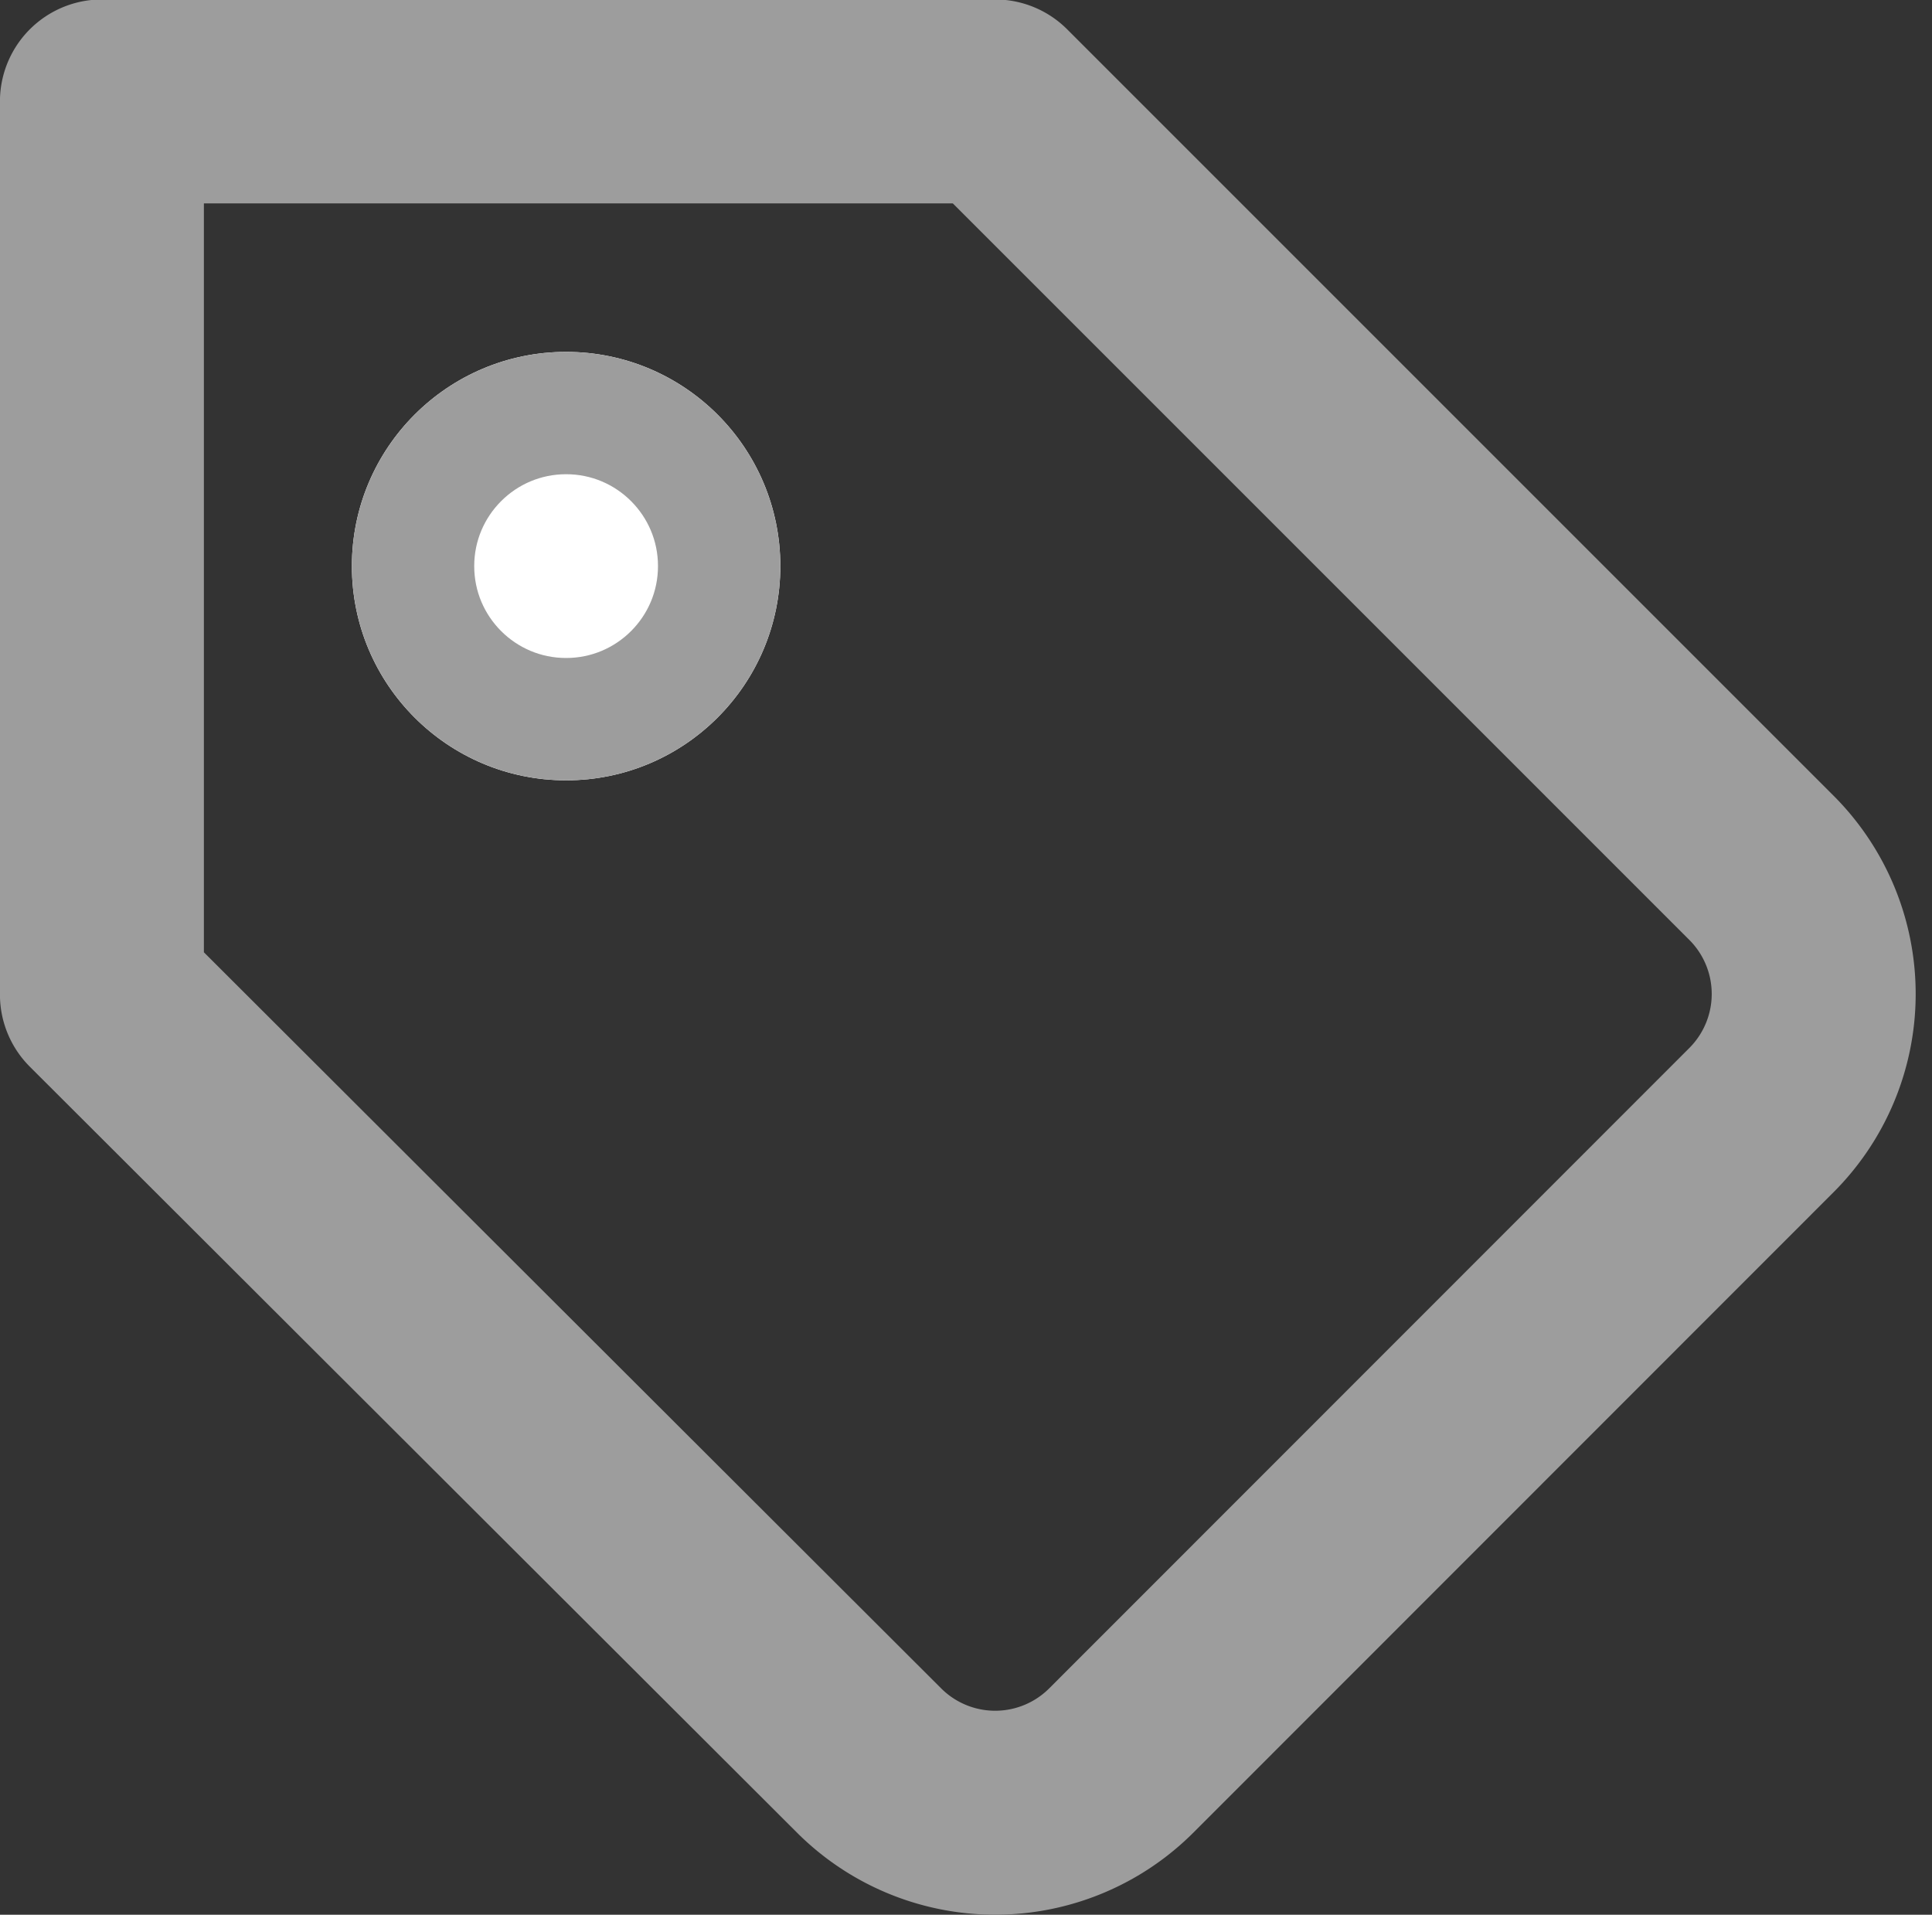
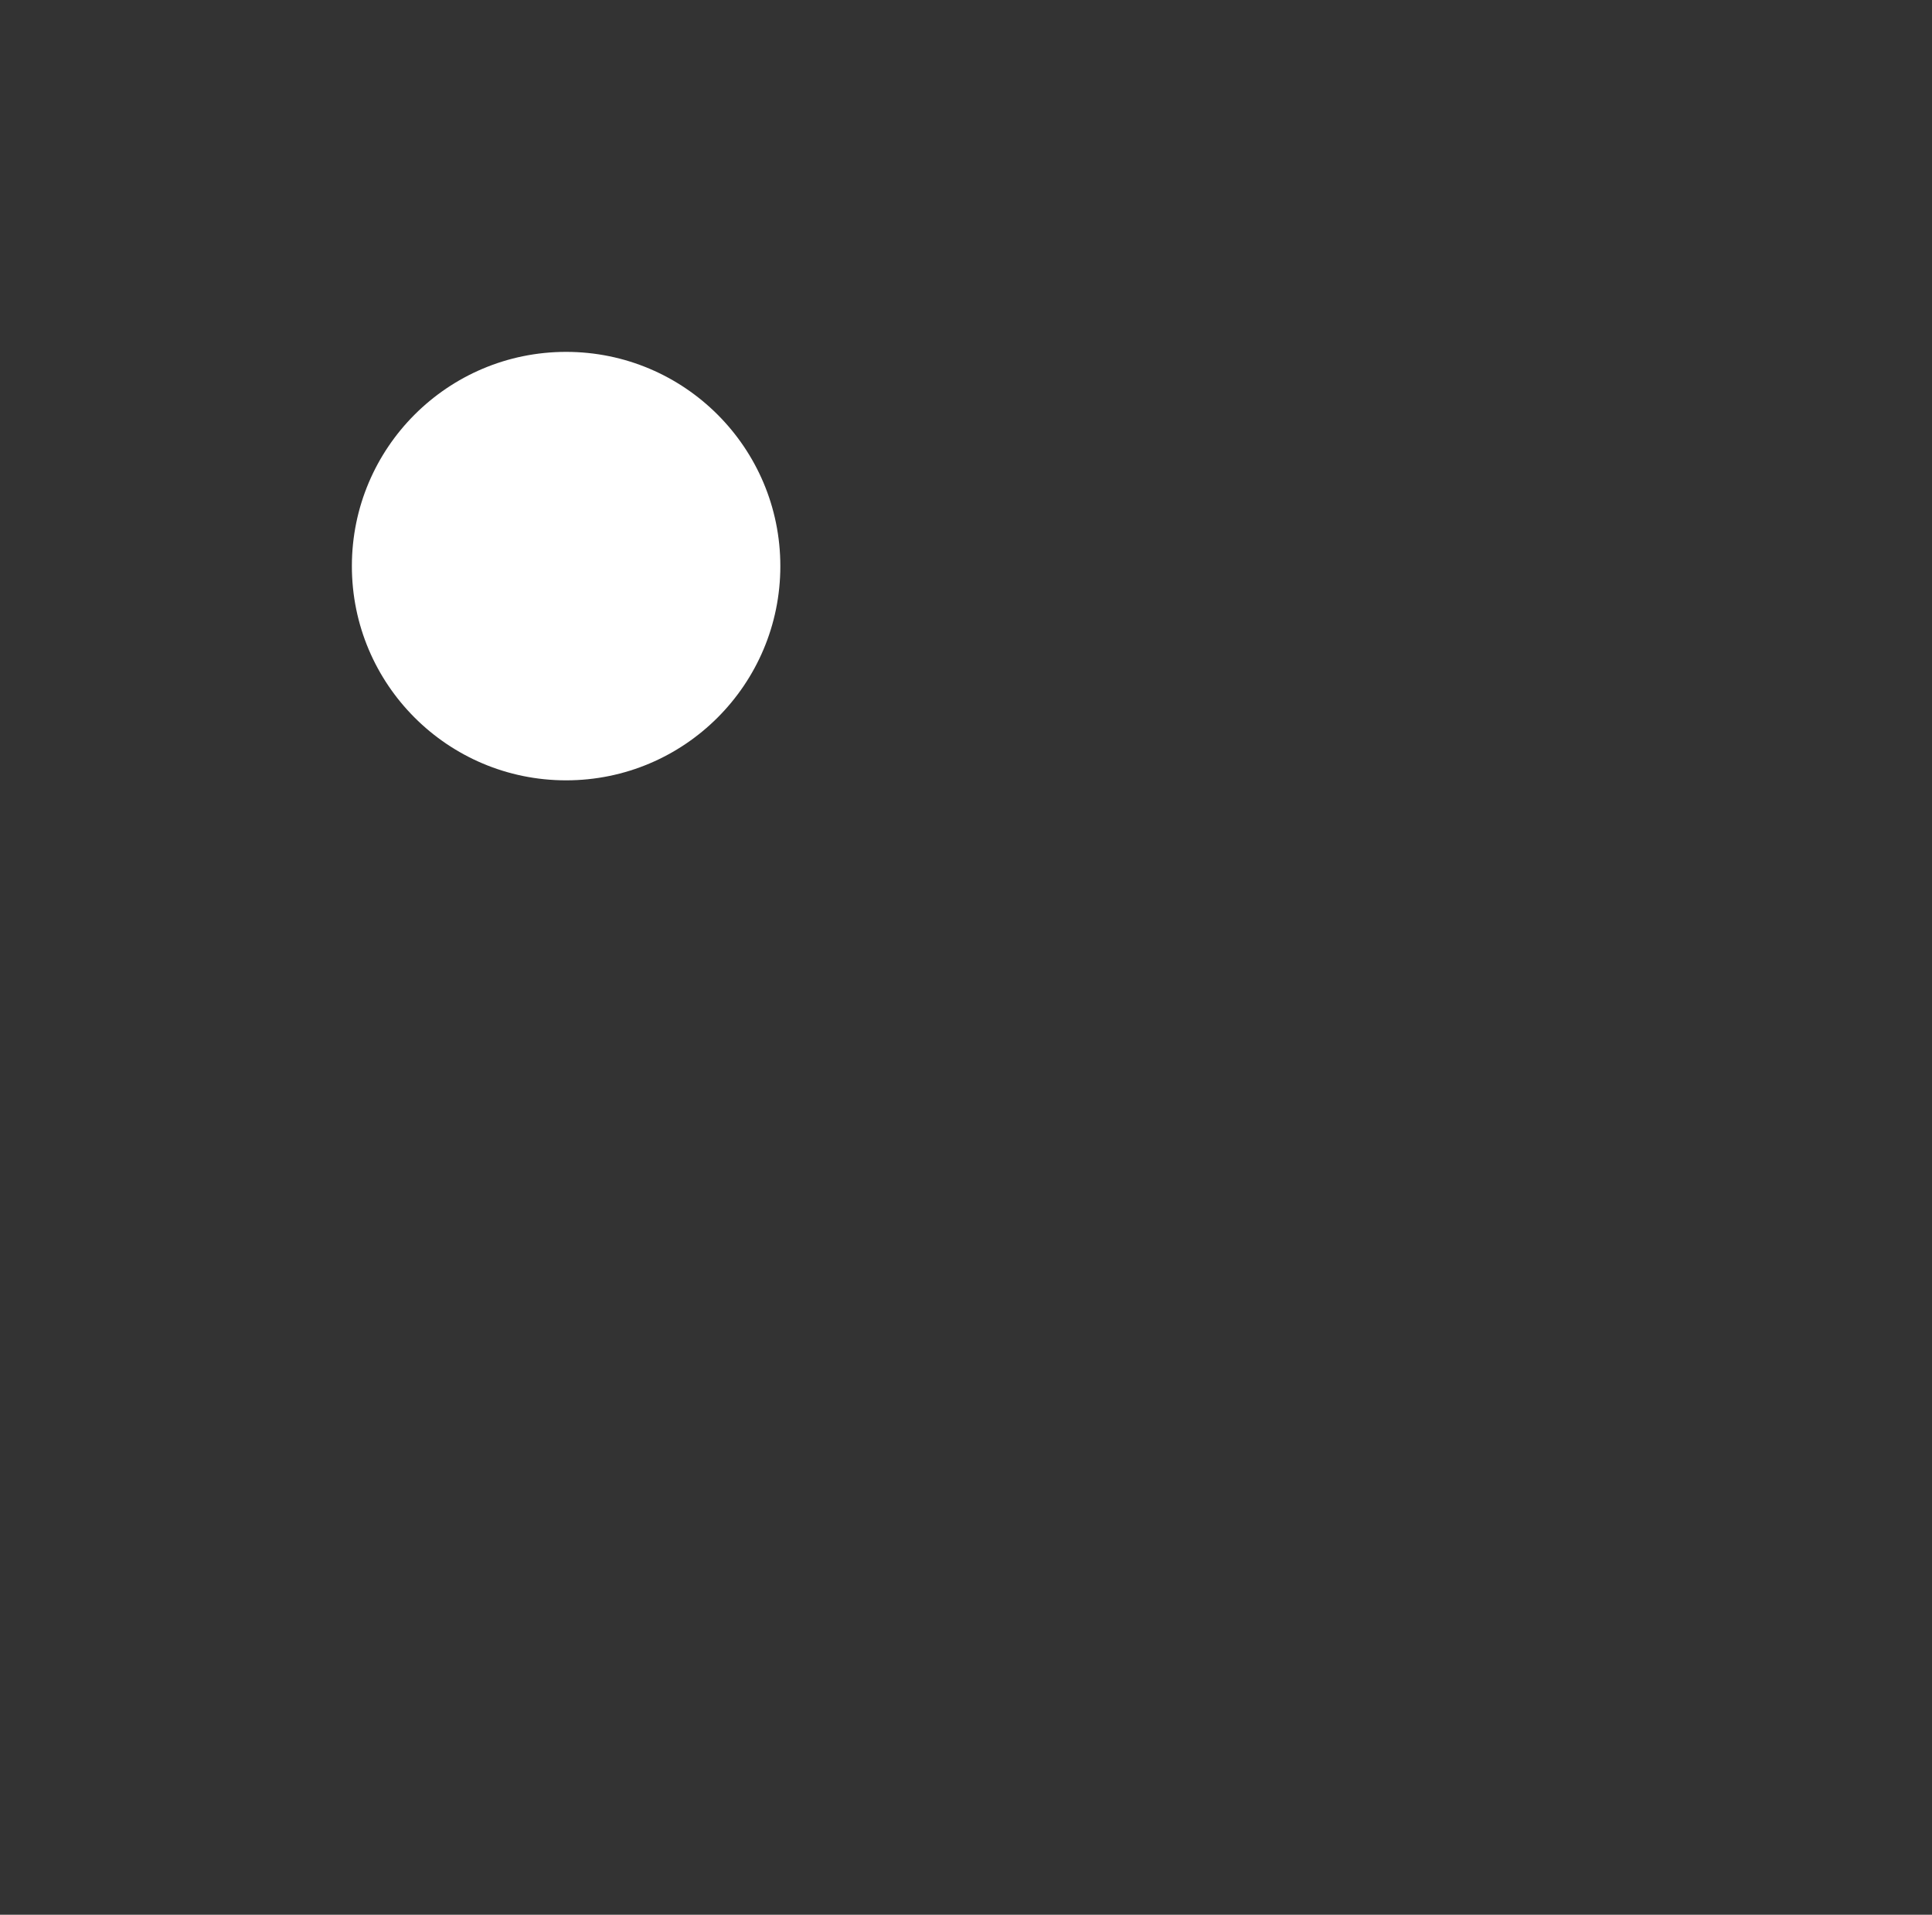
<svg xmlns="http://www.w3.org/2000/svg" width="15.791" height="15.65" viewBox="0 0 15.791 15.65">
  <rect x="0" y="0" width="15.791" height="15.65" fill="#333333" stroke="none" />
  <g id="Icon" transform="translate(0.833 0.833)">
-     <path id="Path" d="M15.229,9.991,10,15.222a1.458,1.458,0,0,1-2.064,0L1.667,8.963v-7.3h7.3l6.267,6.267A1.458,1.458,0,0,1,15.229,9.991Z" transform="translate(-1.667 -1.667)" fill="none" stroke="#9d9d9d" stroke-linecap="round" stroke-linejoin="round" stroke-width="1.667" />
-     <line id="Line" x2="0.007" transform="translate(3.648 3.648)" fill="none" stroke="#9d9d9d" stroke-linecap="round" stroke-linejoin="round" stroke-width="1.667" />
    <g id="Ellipse_19" data-name="Ellipse 19" transform="translate(2.043 2.043)" fill="#fff" stroke="#9d9d9d" stroke-width="1">
      <circle cx="1.751" cy="1.751" r="1.751" stroke="none" />
-       <circle cx="1.751" cy="1.751" r="1.251" fill="none" />
    </g>
  </g>
</svg>